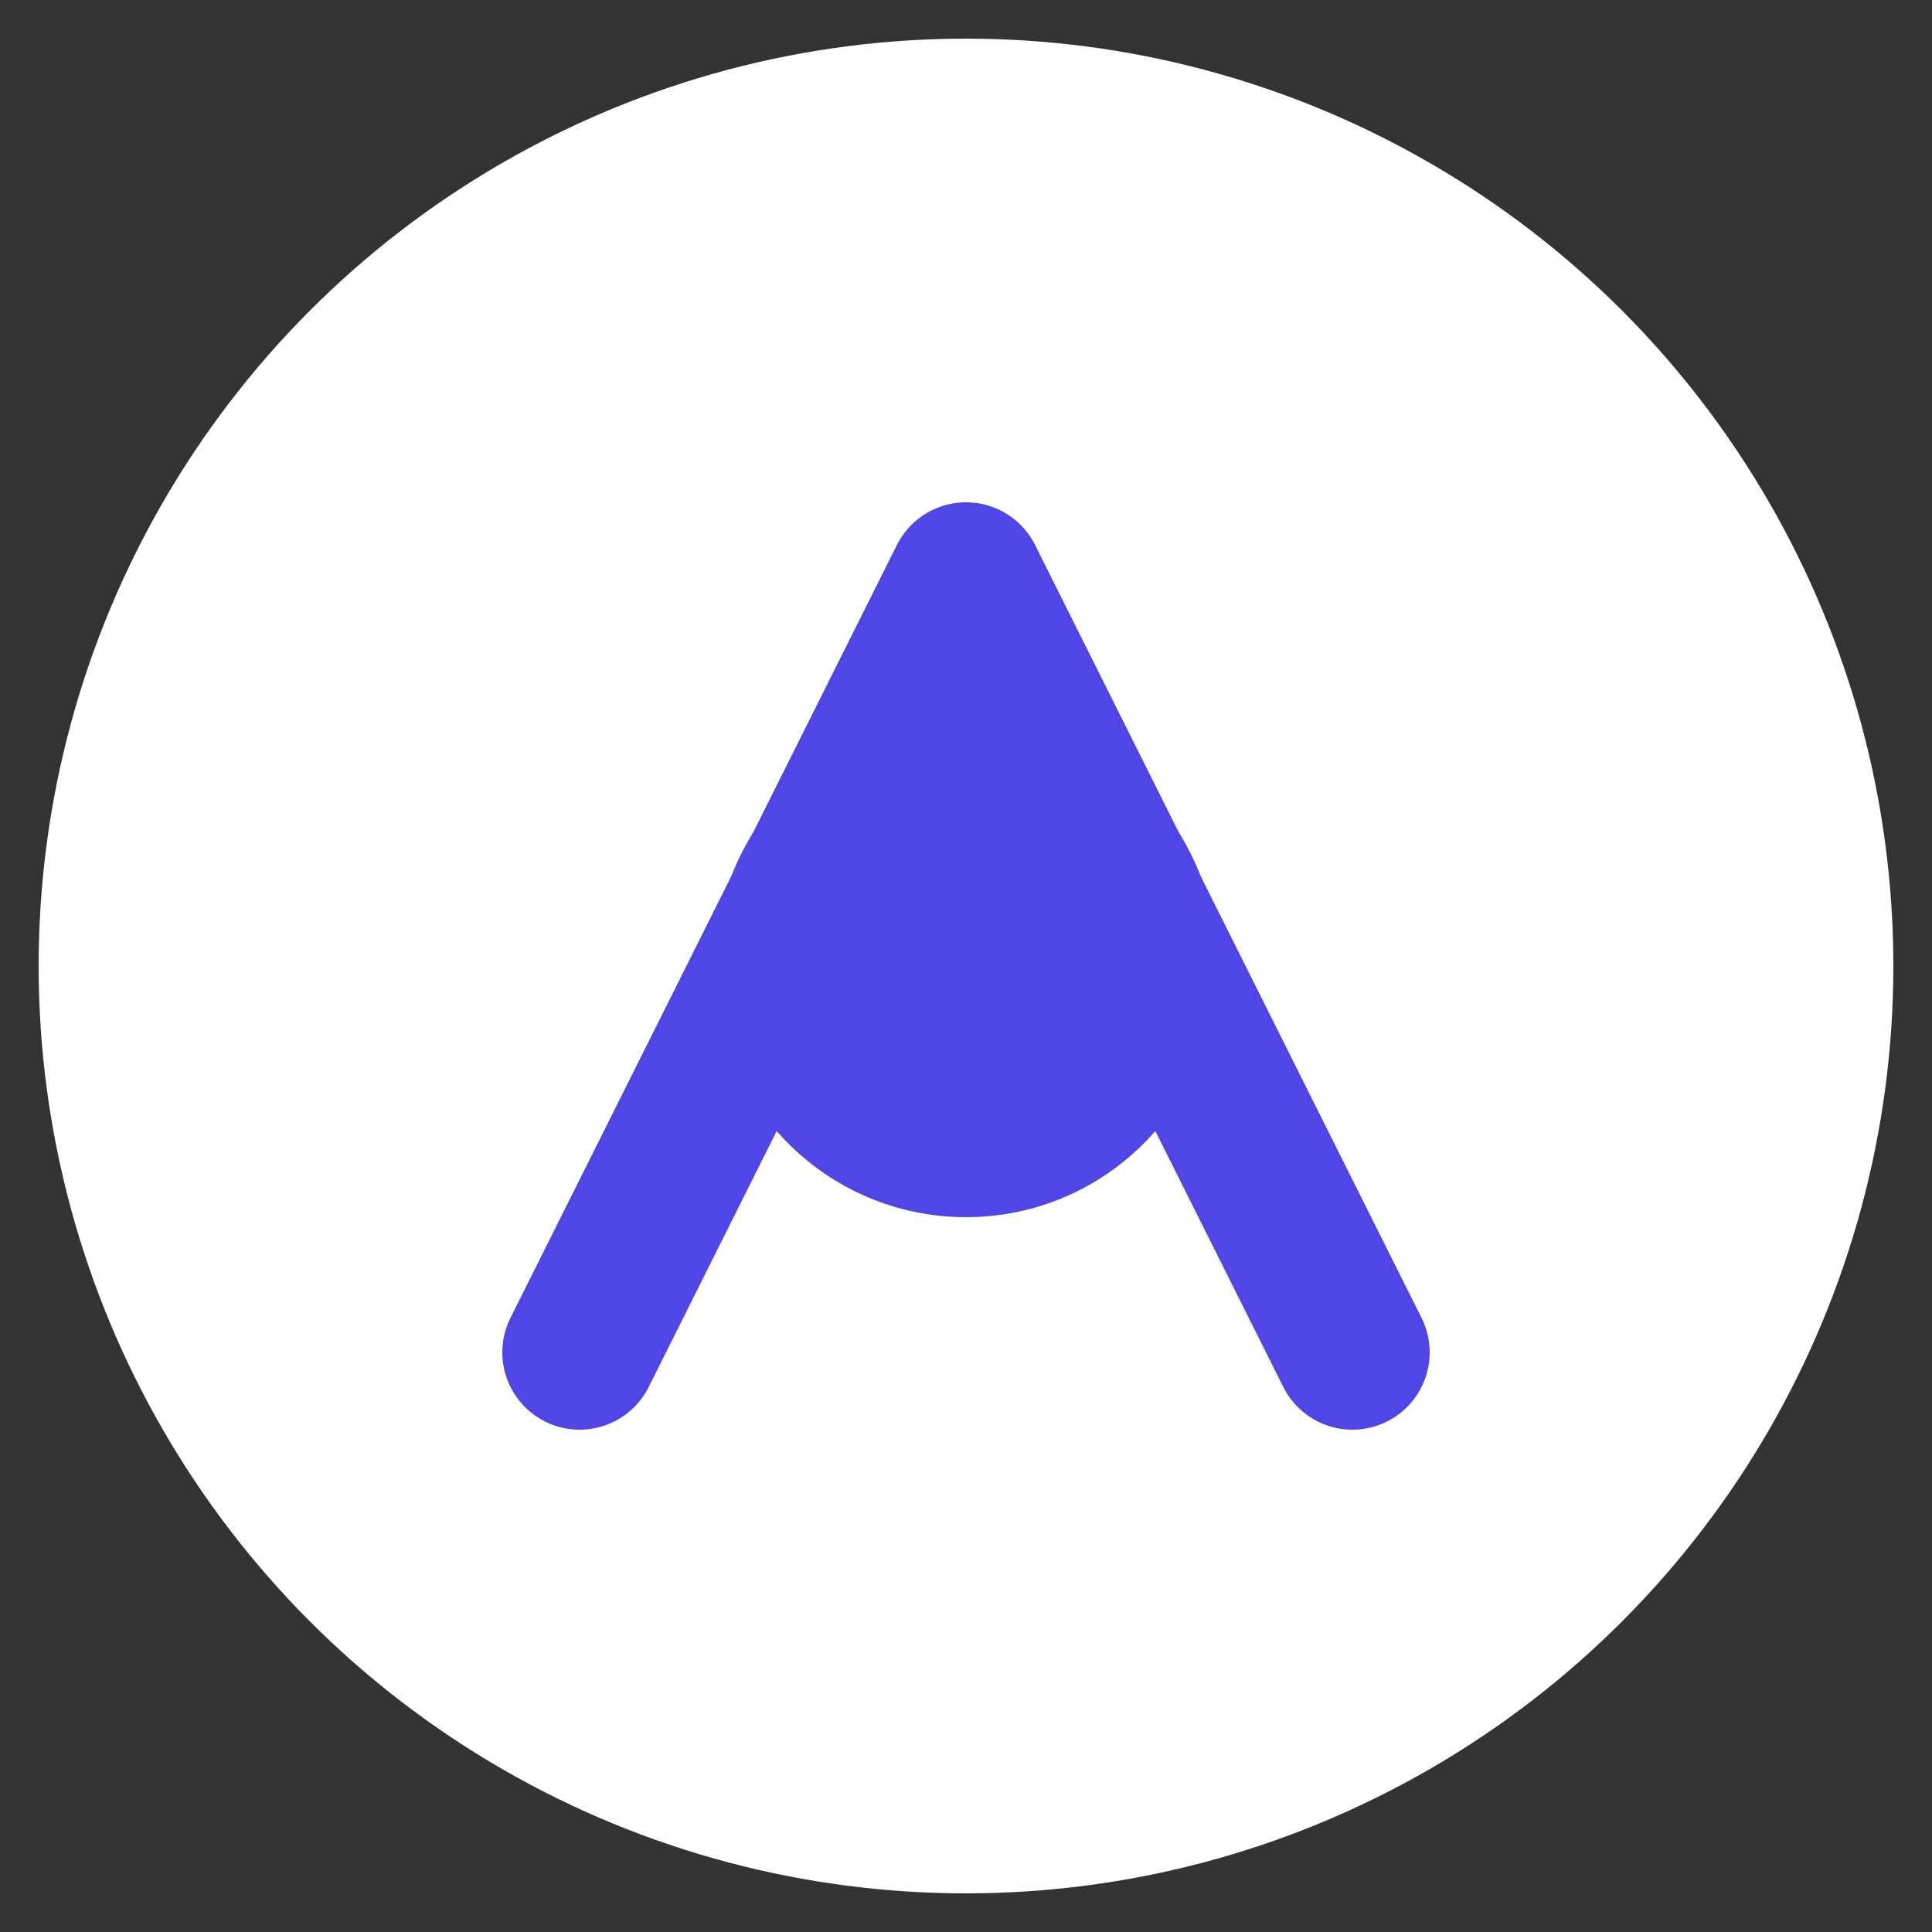
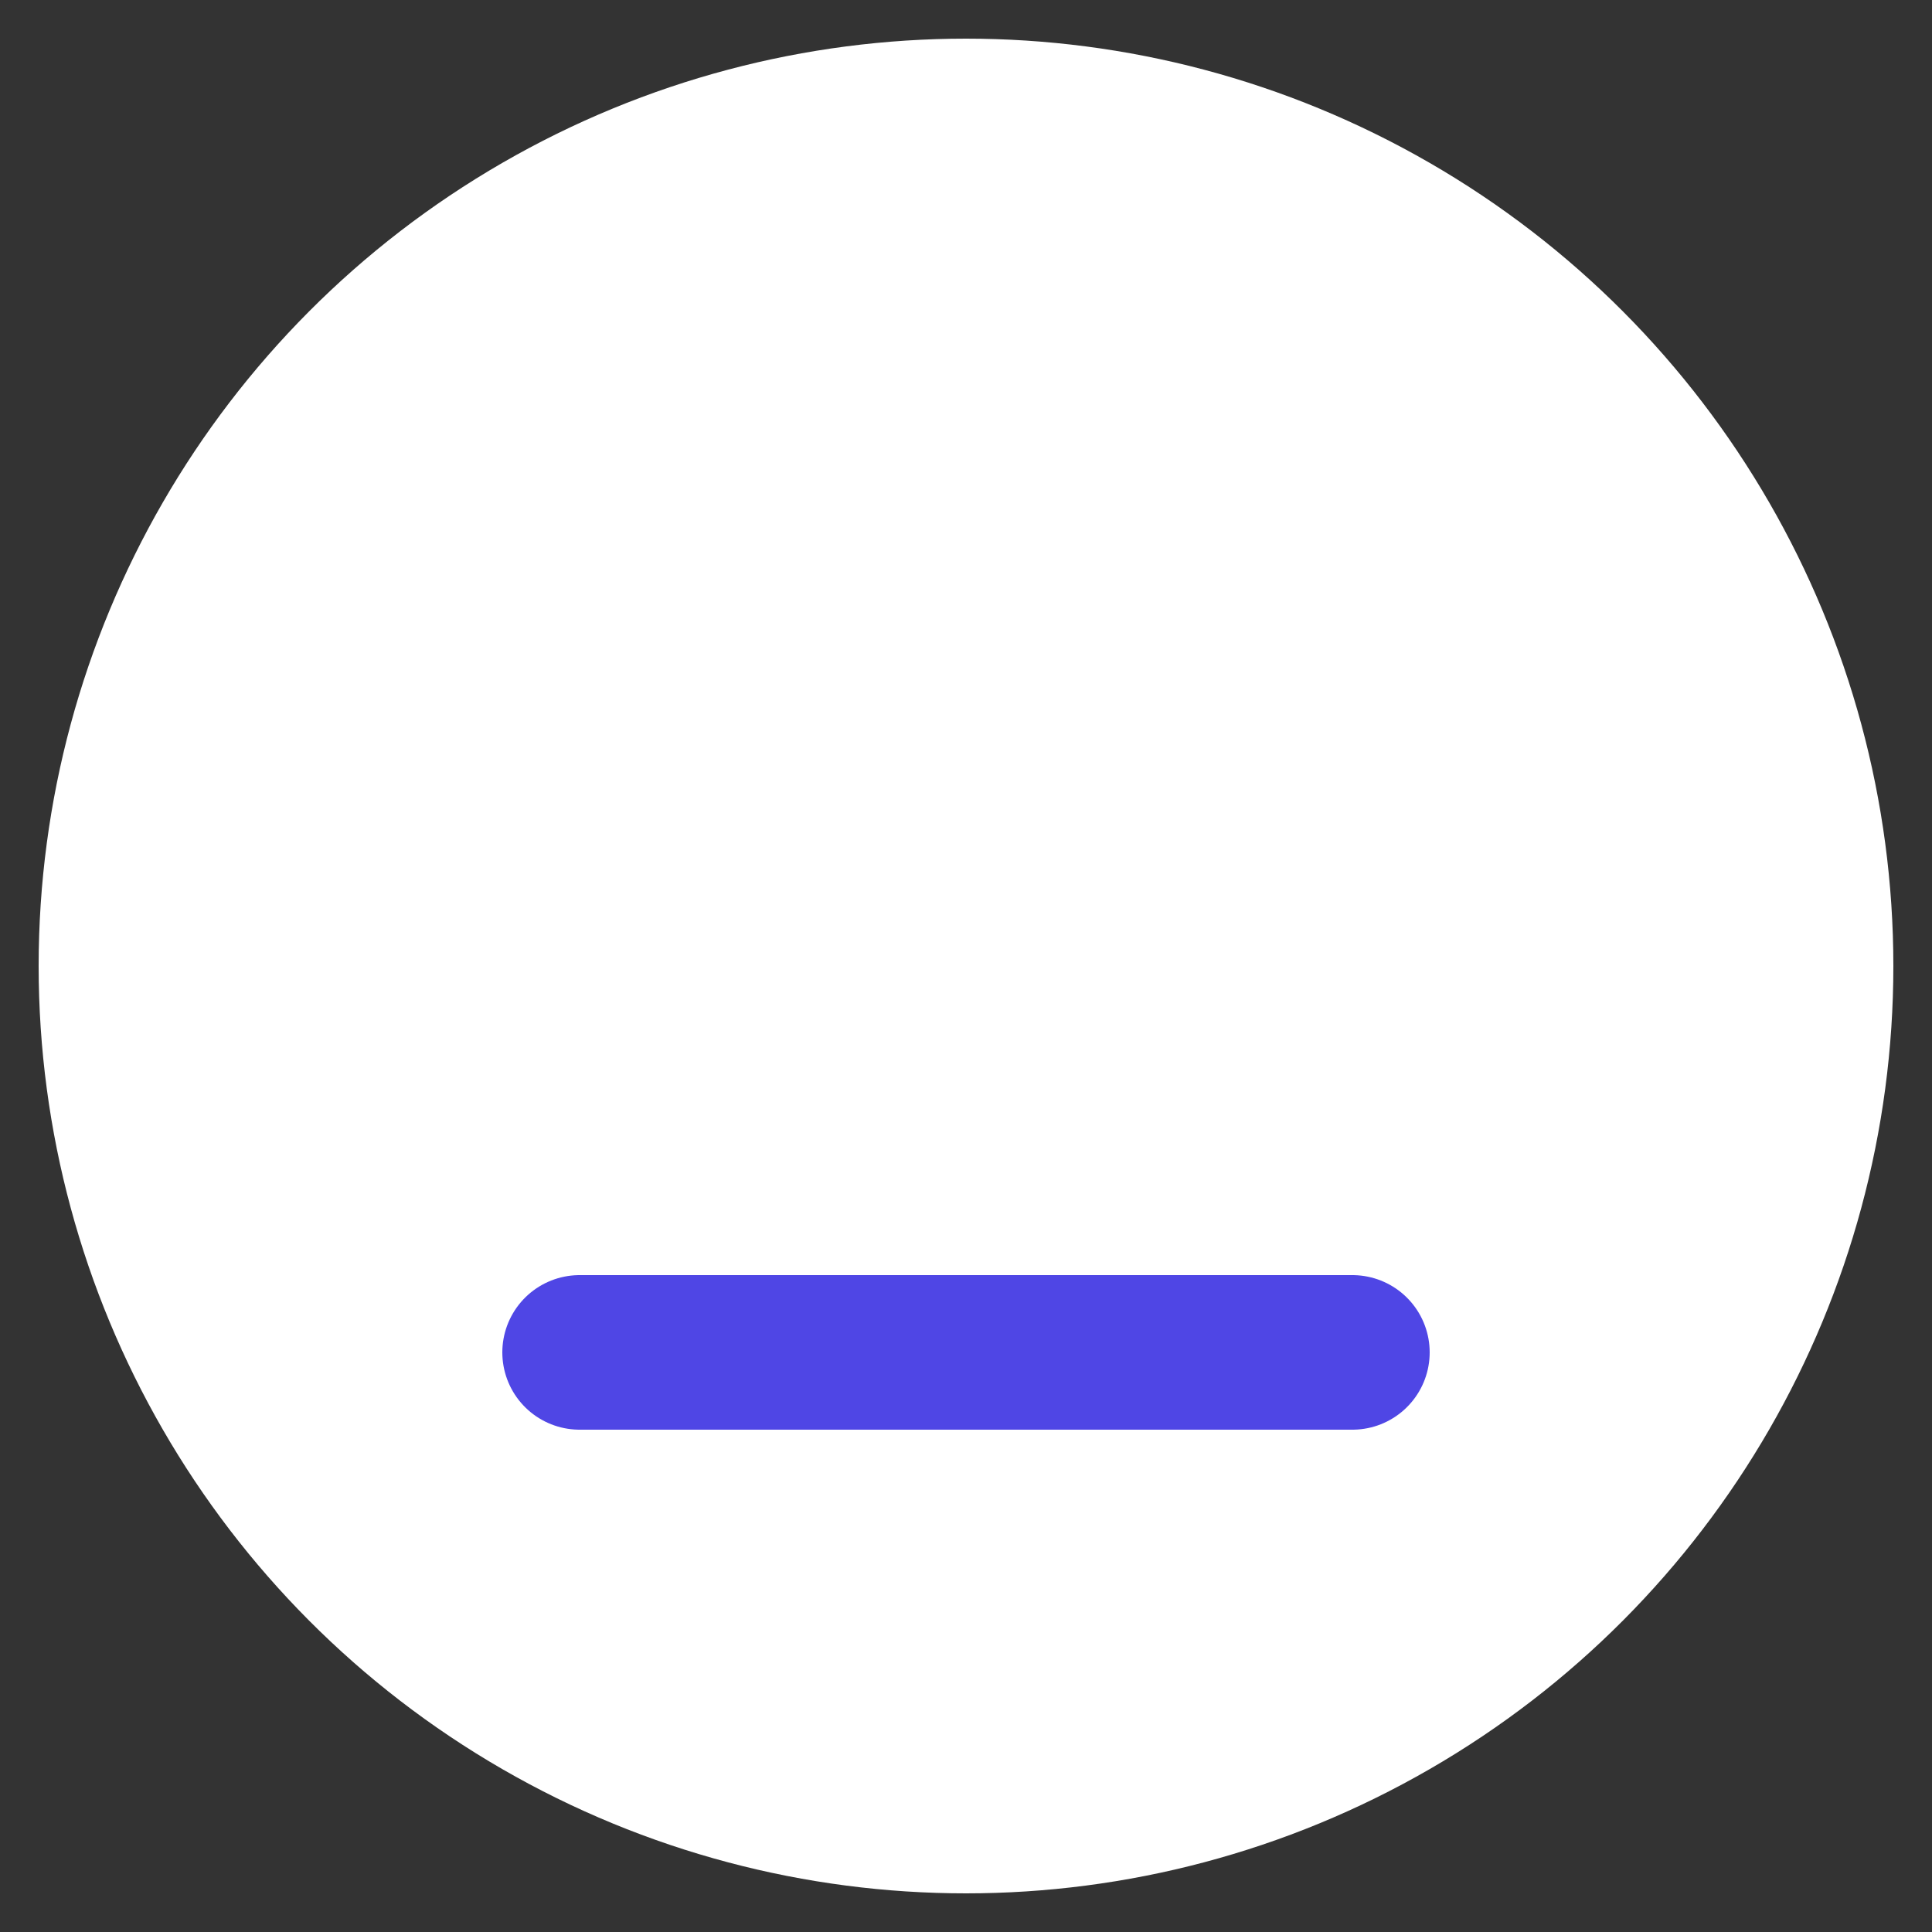
<svg xmlns="http://www.w3.org/2000/svg" class="h-6 w-auto" viewBox="0 0 100 100" fill="none">
  <rect x="0" y="0" width="100" height="100" fill="#333333" stroke="none" />
  <circle cx="50" cy="50" r="48" fill="white" />
-   <path d="M30 70L50 30L70 70" stroke="#4F46E5" stroke-width="8" stroke-linecap="round" stroke-linejoin="round" />
-   <circle cx="50" cy="50" r="13" fill="#4F46E5" />
+   <path d="M30 70L70 70" stroke="#4F46E5" stroke-width="8" stroke-linecap="round" stroke-linejoin="round" />
</svg>